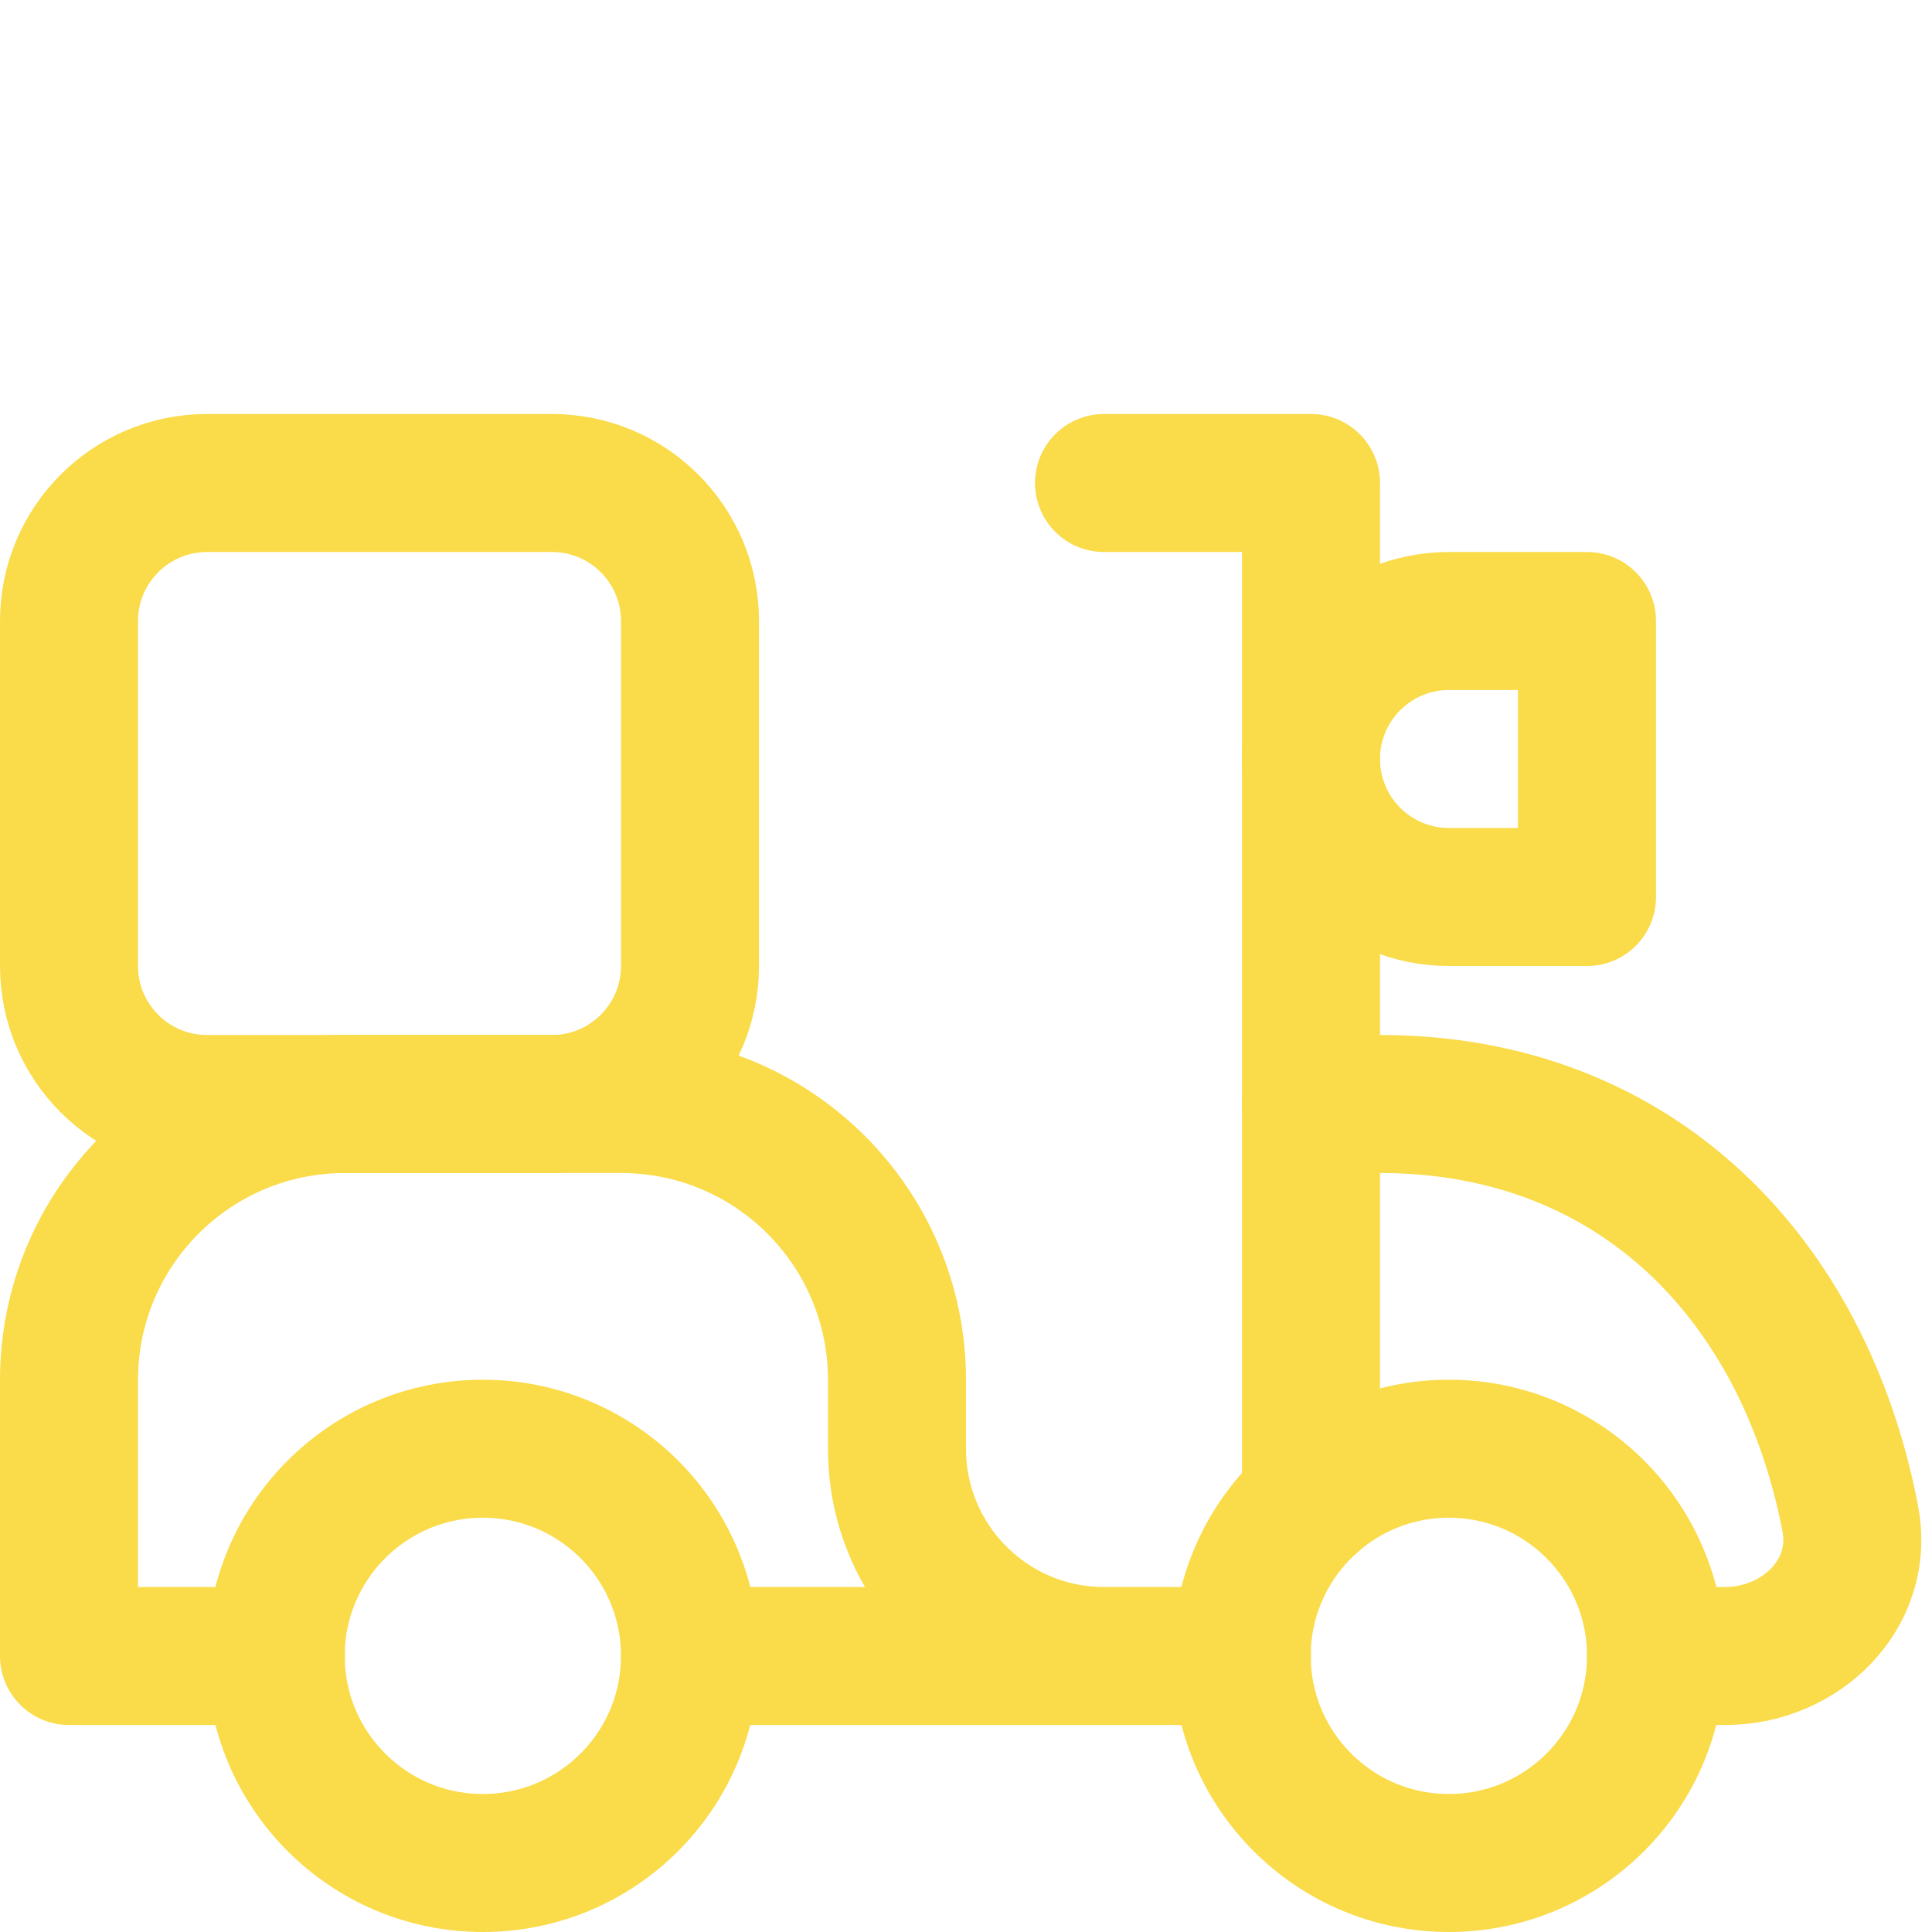
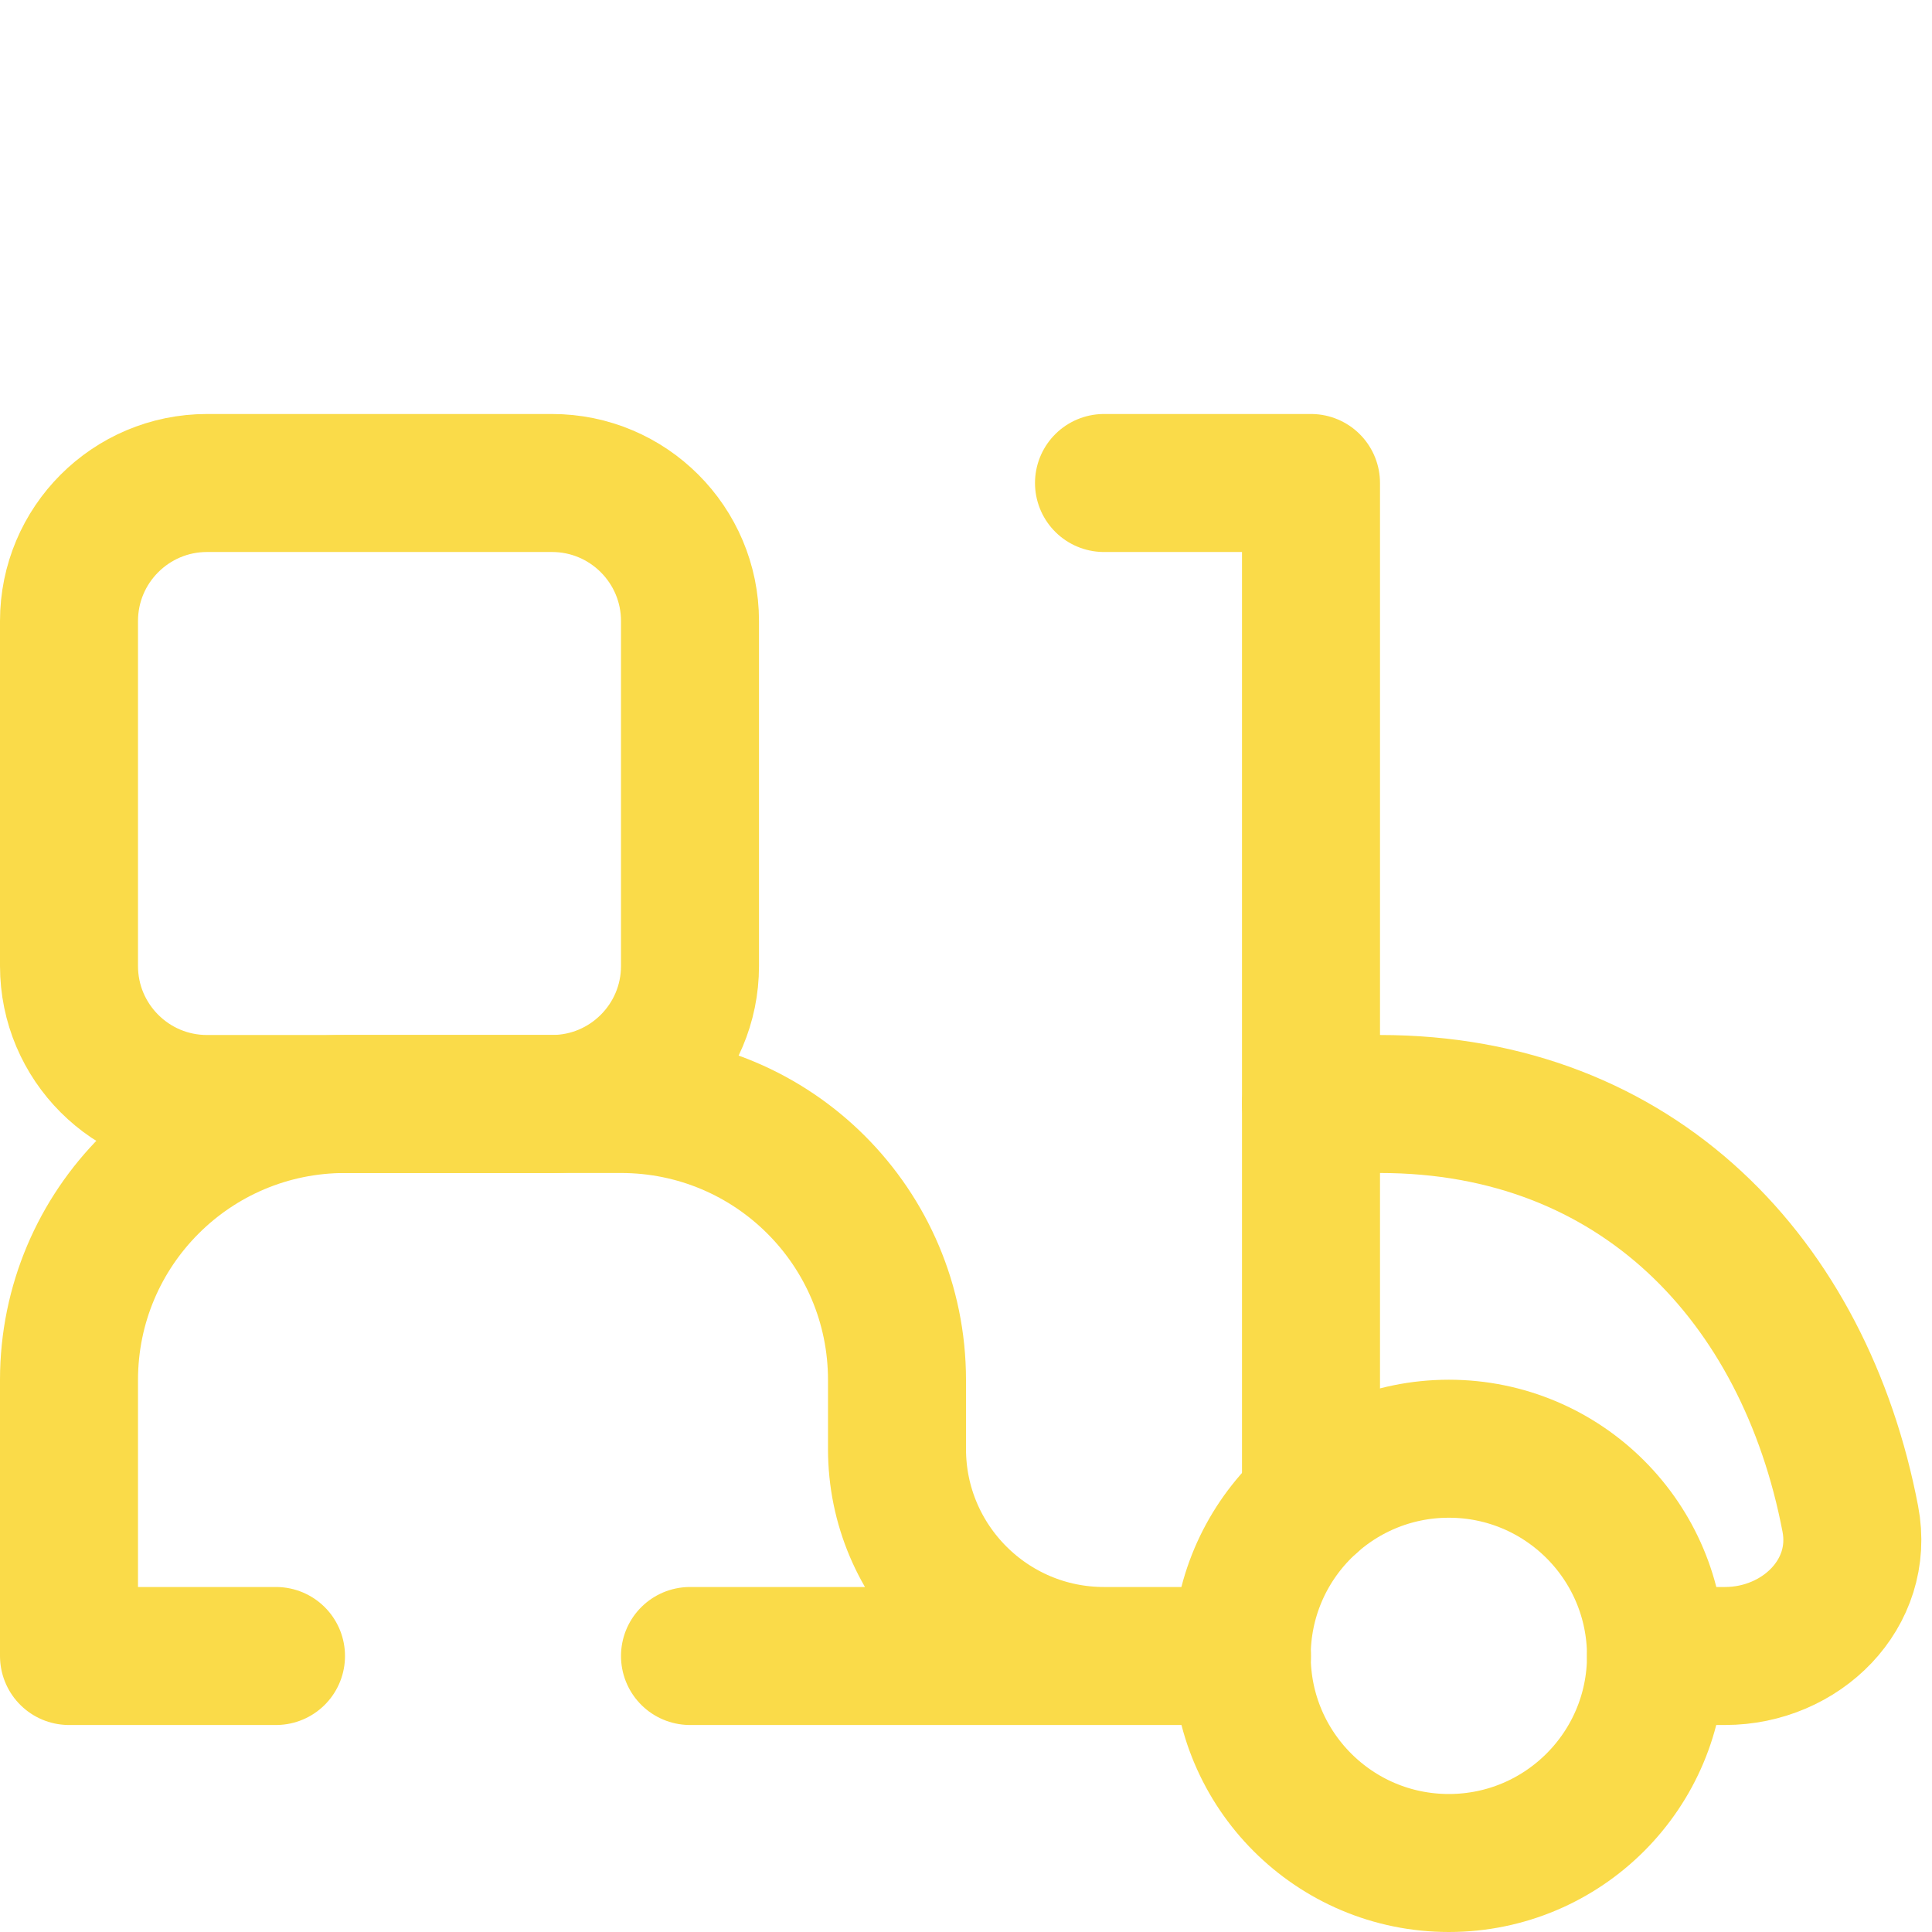
<svg xmlns="http://www.w3.org/2000/svg" width="14" height="14" viewBox="0 0 14 14" fill="none">
  <path d="M10.499 13.5C9.67 13.5 8.998 12.828 8.998 11.999C8.998 11.17 9.67 10.498 10.499 10.498C11.328 10.498 12 11.17 12 11.999C12 12.828 11.328 13.5 10.499 13.5Z" stroke="#FADB49" stroke-linecap="round" stroke-linejoin="round" />
-   <path d="M3.499 13.5C2.67 13.5 1.998 12.828 1.998 11.999C1.998 11.17 2.67 10.498 3.499 10.498C4.328 10.498 5 11.17 5 11.999C5 12.828 4.328 13.5 3.499 13.5Z" stroke="#FADB49" stroke-linecap="round" stroke-linejoin="round" />
  <path d="M2 12H0.5V10C0.5 8.895 1.395 8 2.5 8H4.5C5.605 8 6.5 8.895 6.5 10V10.5C6.5 11.328 7.172 12 8 12H9H5" stroke="#FADB49" stroke-linecap="round" stroke-linejoin="round" />
  <path d="M12 12H12.5C13.052 12 13.512 11.548 13.408 11.006C13.077 9.278 11.866 8 10 8H9.5" stroke="#FADB49" stroke-linecap="round" stroke-linejoin="round" />
  <path d="M8 3.5H9.5V10.879" stroke="#FADB49" stroke-linecap="round" stroke-linejoin="round" />
-   <path d="M11.5 4.5H10.5C9.948 4.5 9.5 4.948 9.5 5.5C9.5 6.052 9.948 6.5 10.5 6.5H11.5V4.5Z" stroke="#FADB49" stroke-linecap="round" stroke-linejoin="round" />
  <path d="M1.5 8H4C4.552 8 5 7.552 5 7V4.5C5 3.948 4.552 3.5 4 3.5H1.5C0.948 3.5 0.5 3.948 0.5 4.5V7C0.5 7.552 0.948 8 1.5 8Z" stroke="#FADB49" stroke-linecap="round" />
</svg>